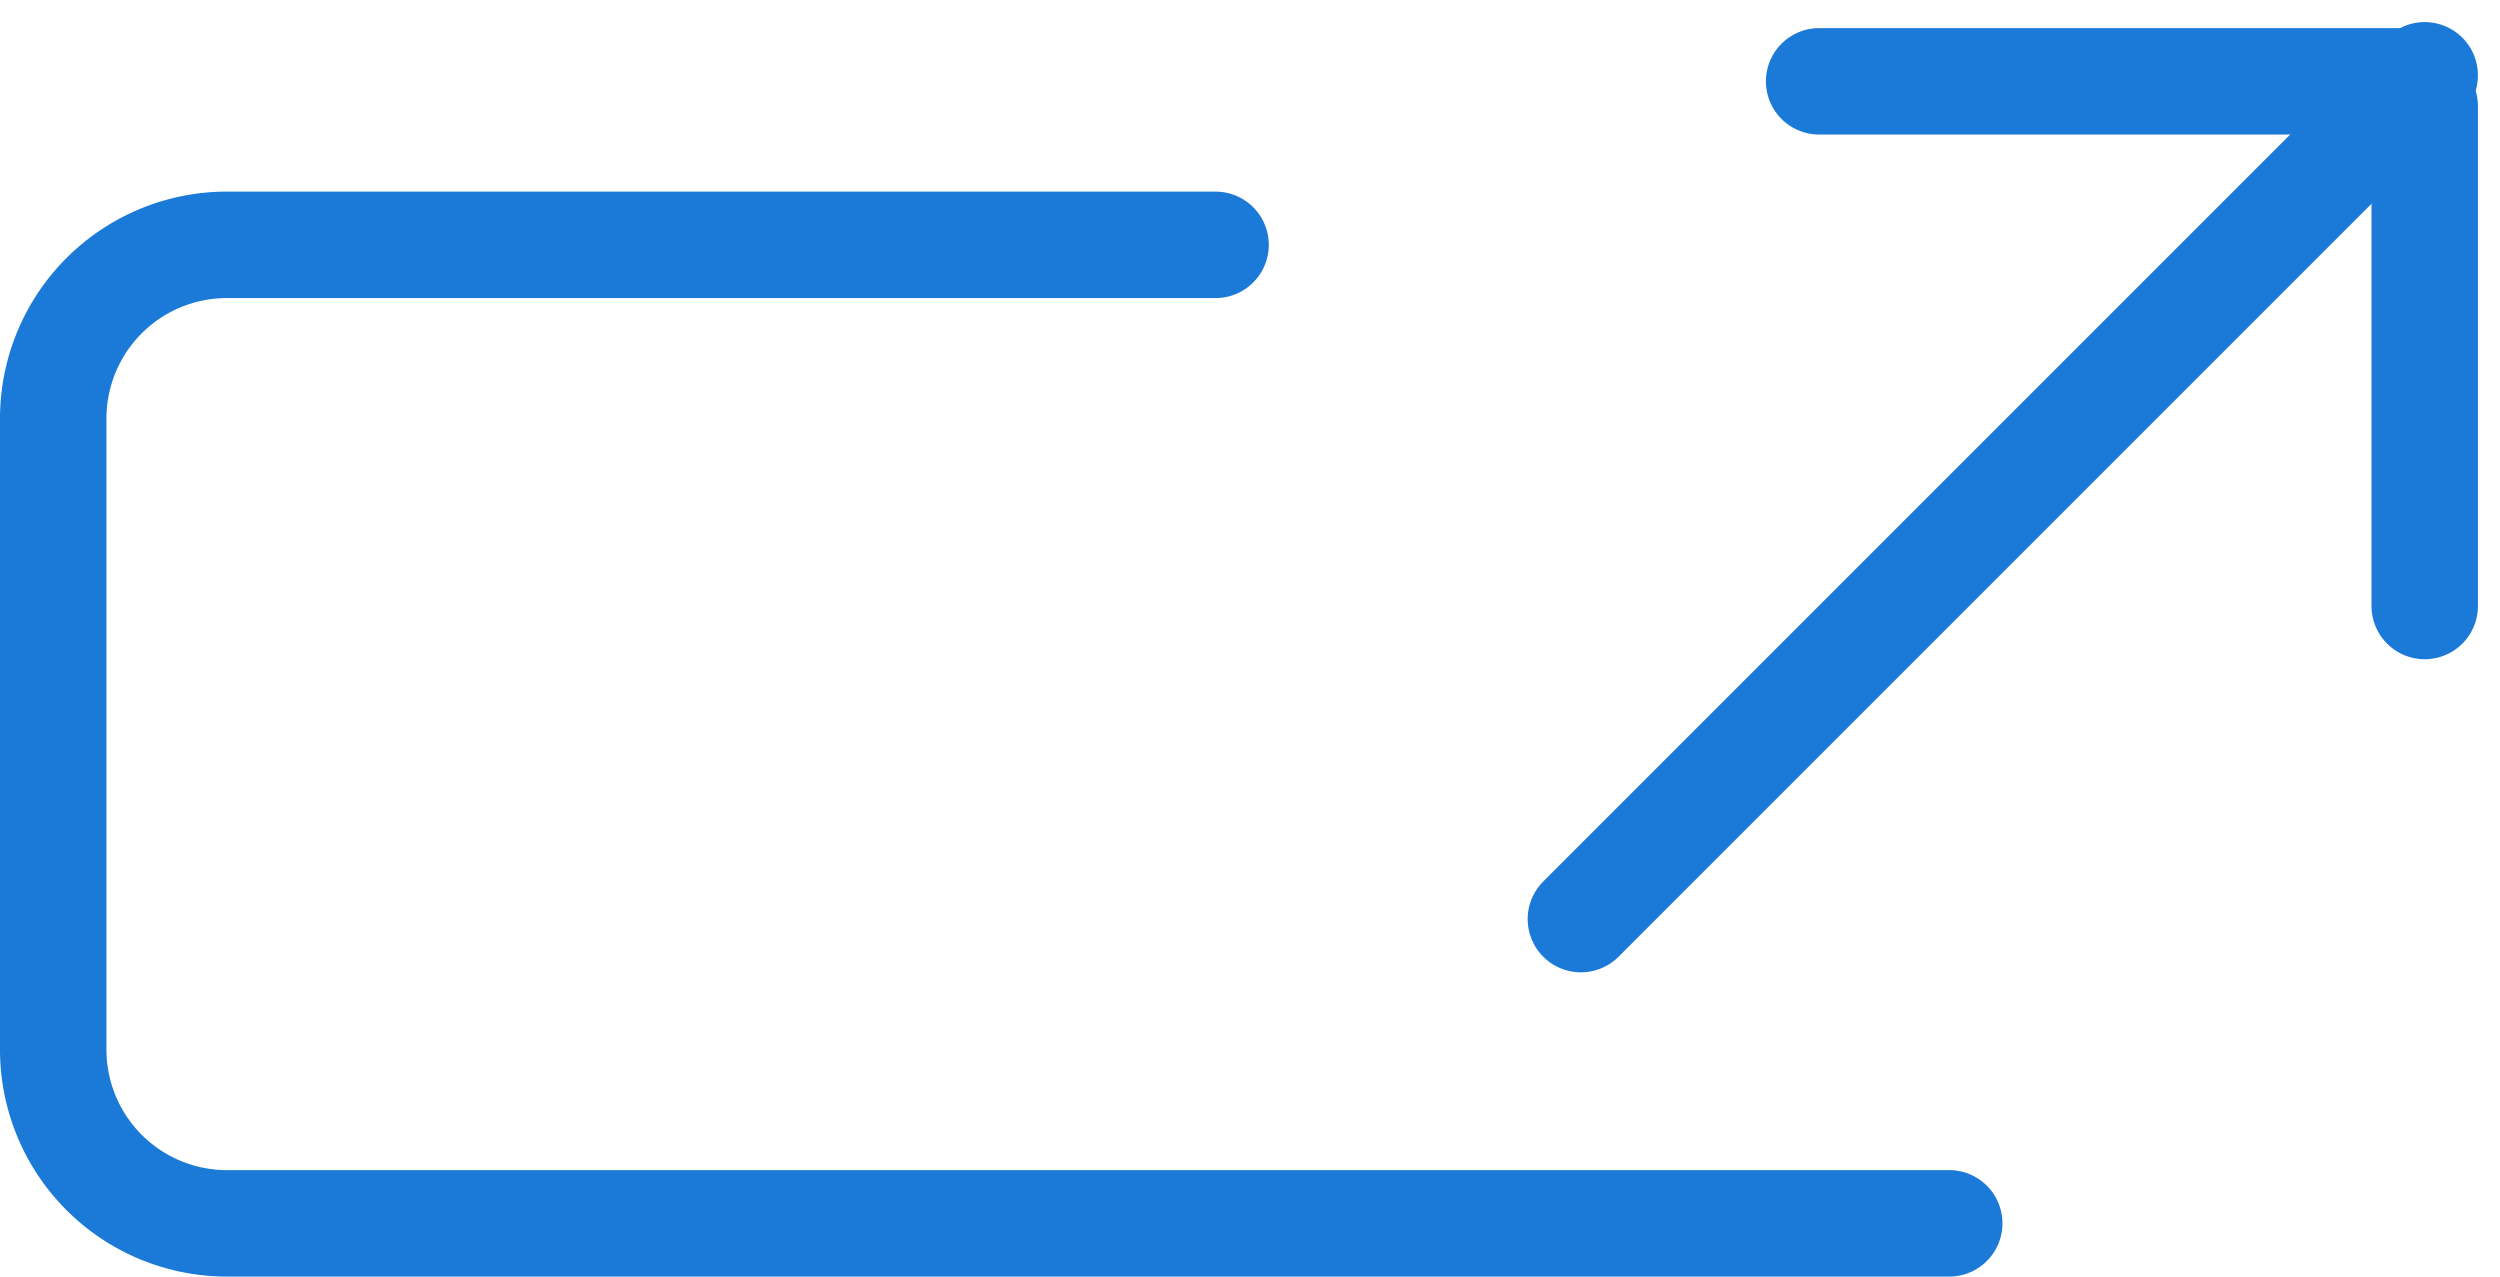
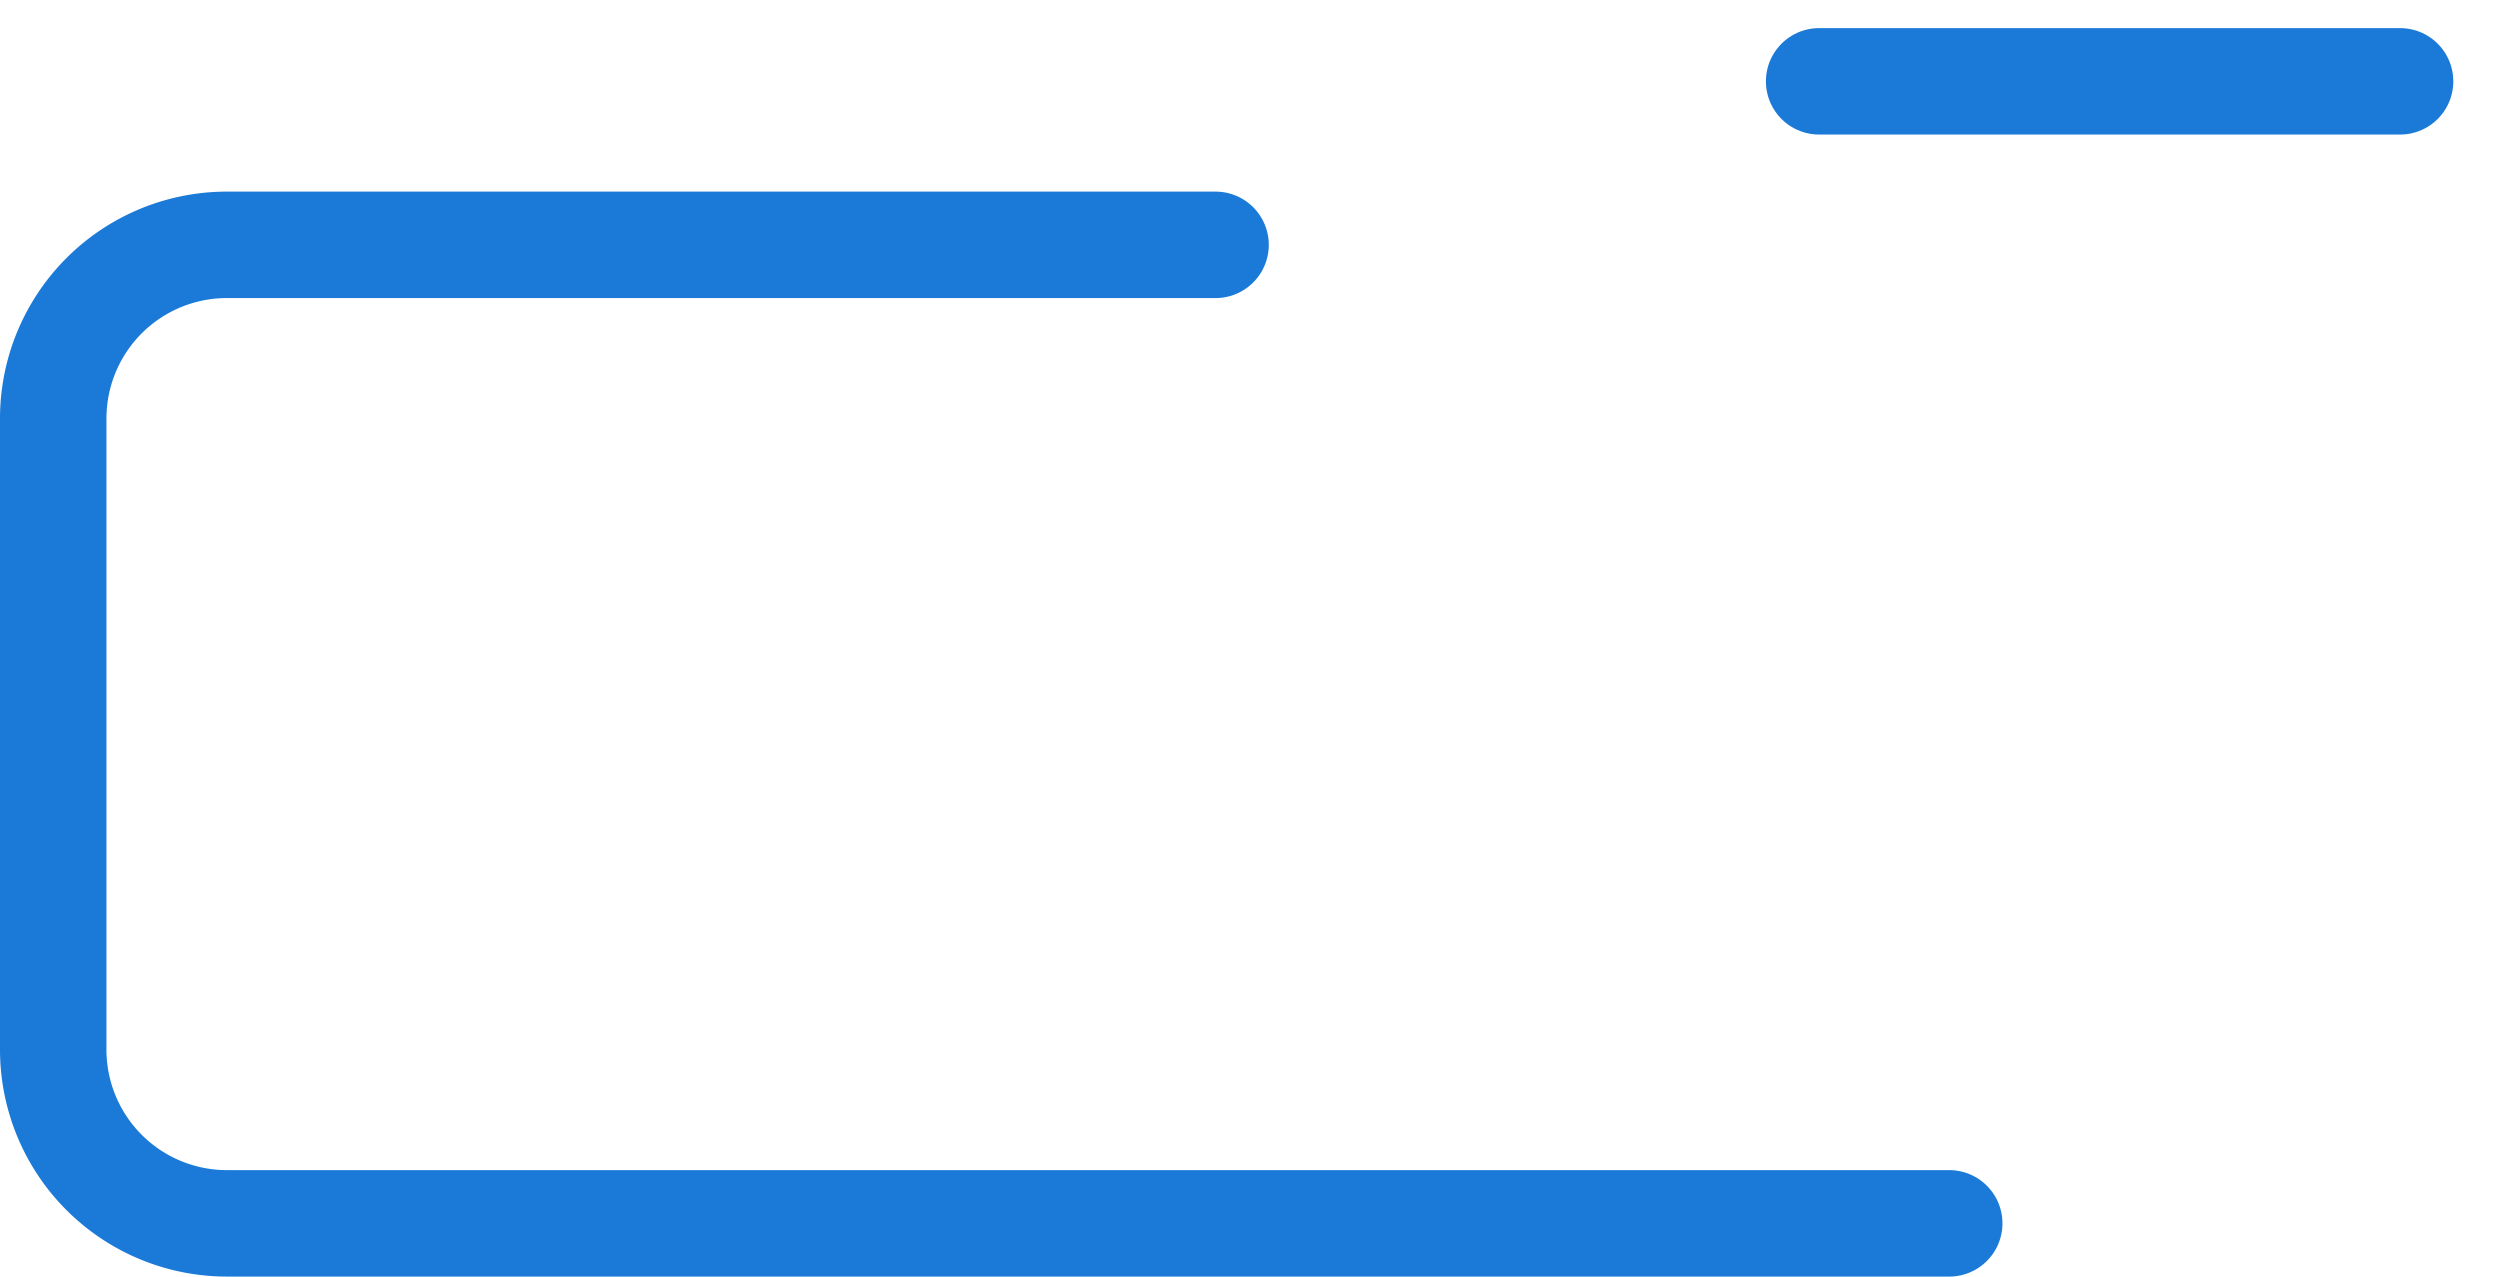
<svg xmlns="http://www.w3.org/2000/svg" width="35.227" height="17.987" viewBox="0 0 35.227 17.987">
  <g id="Grupo_814" data-name="Grupo 814" transform="translate(0.75 1.061)">
    <path id="Trazado_11402" data-name="Trazado 11402" d="M111.7,4607.494H97.77a2.447,2.447,0,0,0-2.448,2.448v8.891a2.448,2.448,0,0,0,2.448,2.449h24.268" transform="translate(-95.322 -4605.105)" fill="none" stroke="#1b7ad7" stroke-linecap="round" stroke-linejoin="round" stroke-width="1.5" />
-     <line id="Línea_25" data-name="Línea 25" x1="11.89" y2="11.89" transform="translate(21.526)" fill="none" stroke="#1b7ad7" stroke-linecap="round" stroke-linejoin="round" stroke-width="1.5" />
-     <line id="Línea_26" data-name="Línea 26" y1="7.044" transform="translate(33.416 0.434)" fill="none" stroke="#1b7ad7" stroke-linecap="round" stroke-linejoin="round" stroke-width="1.5" />
    <line id="Línea_27" data-name="Línea 27" x2="8.186" transform="translate(24.883 0.085)" fill="none" stroke="#1b7ad7" stroke-linecap="round" stroke-linejoin="round" stroke-width="1.5" />
  </g>
</svg>